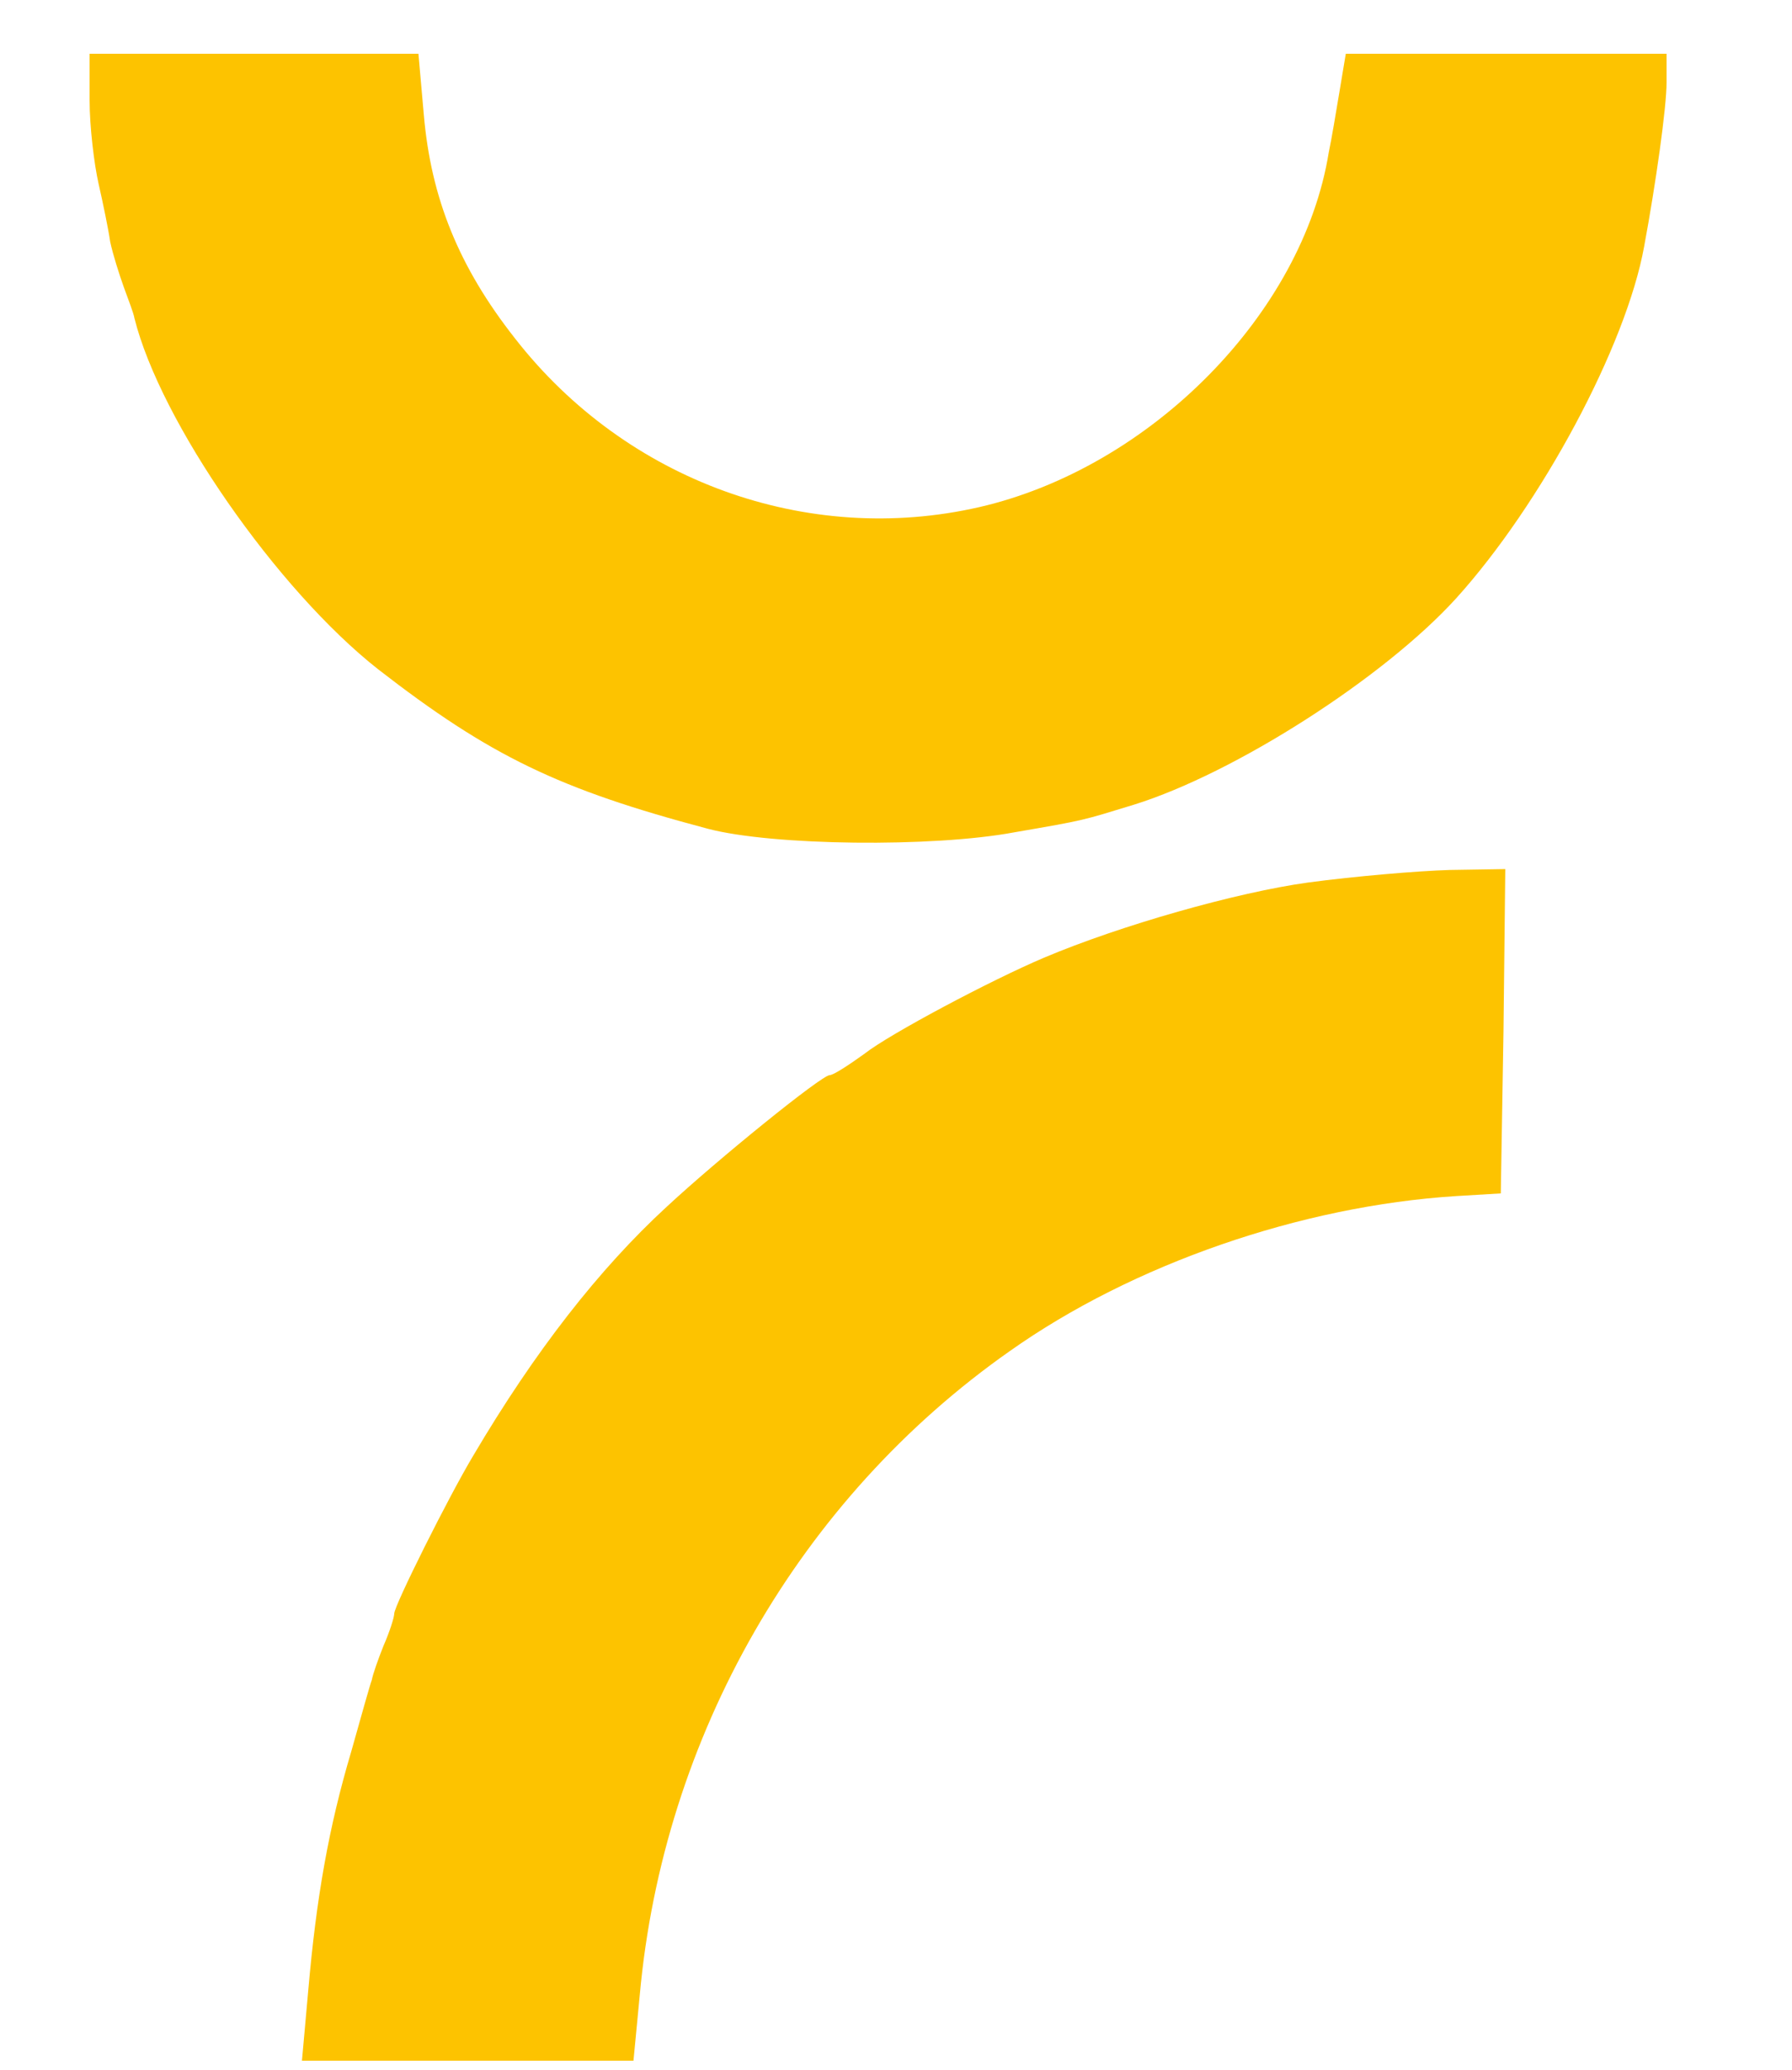
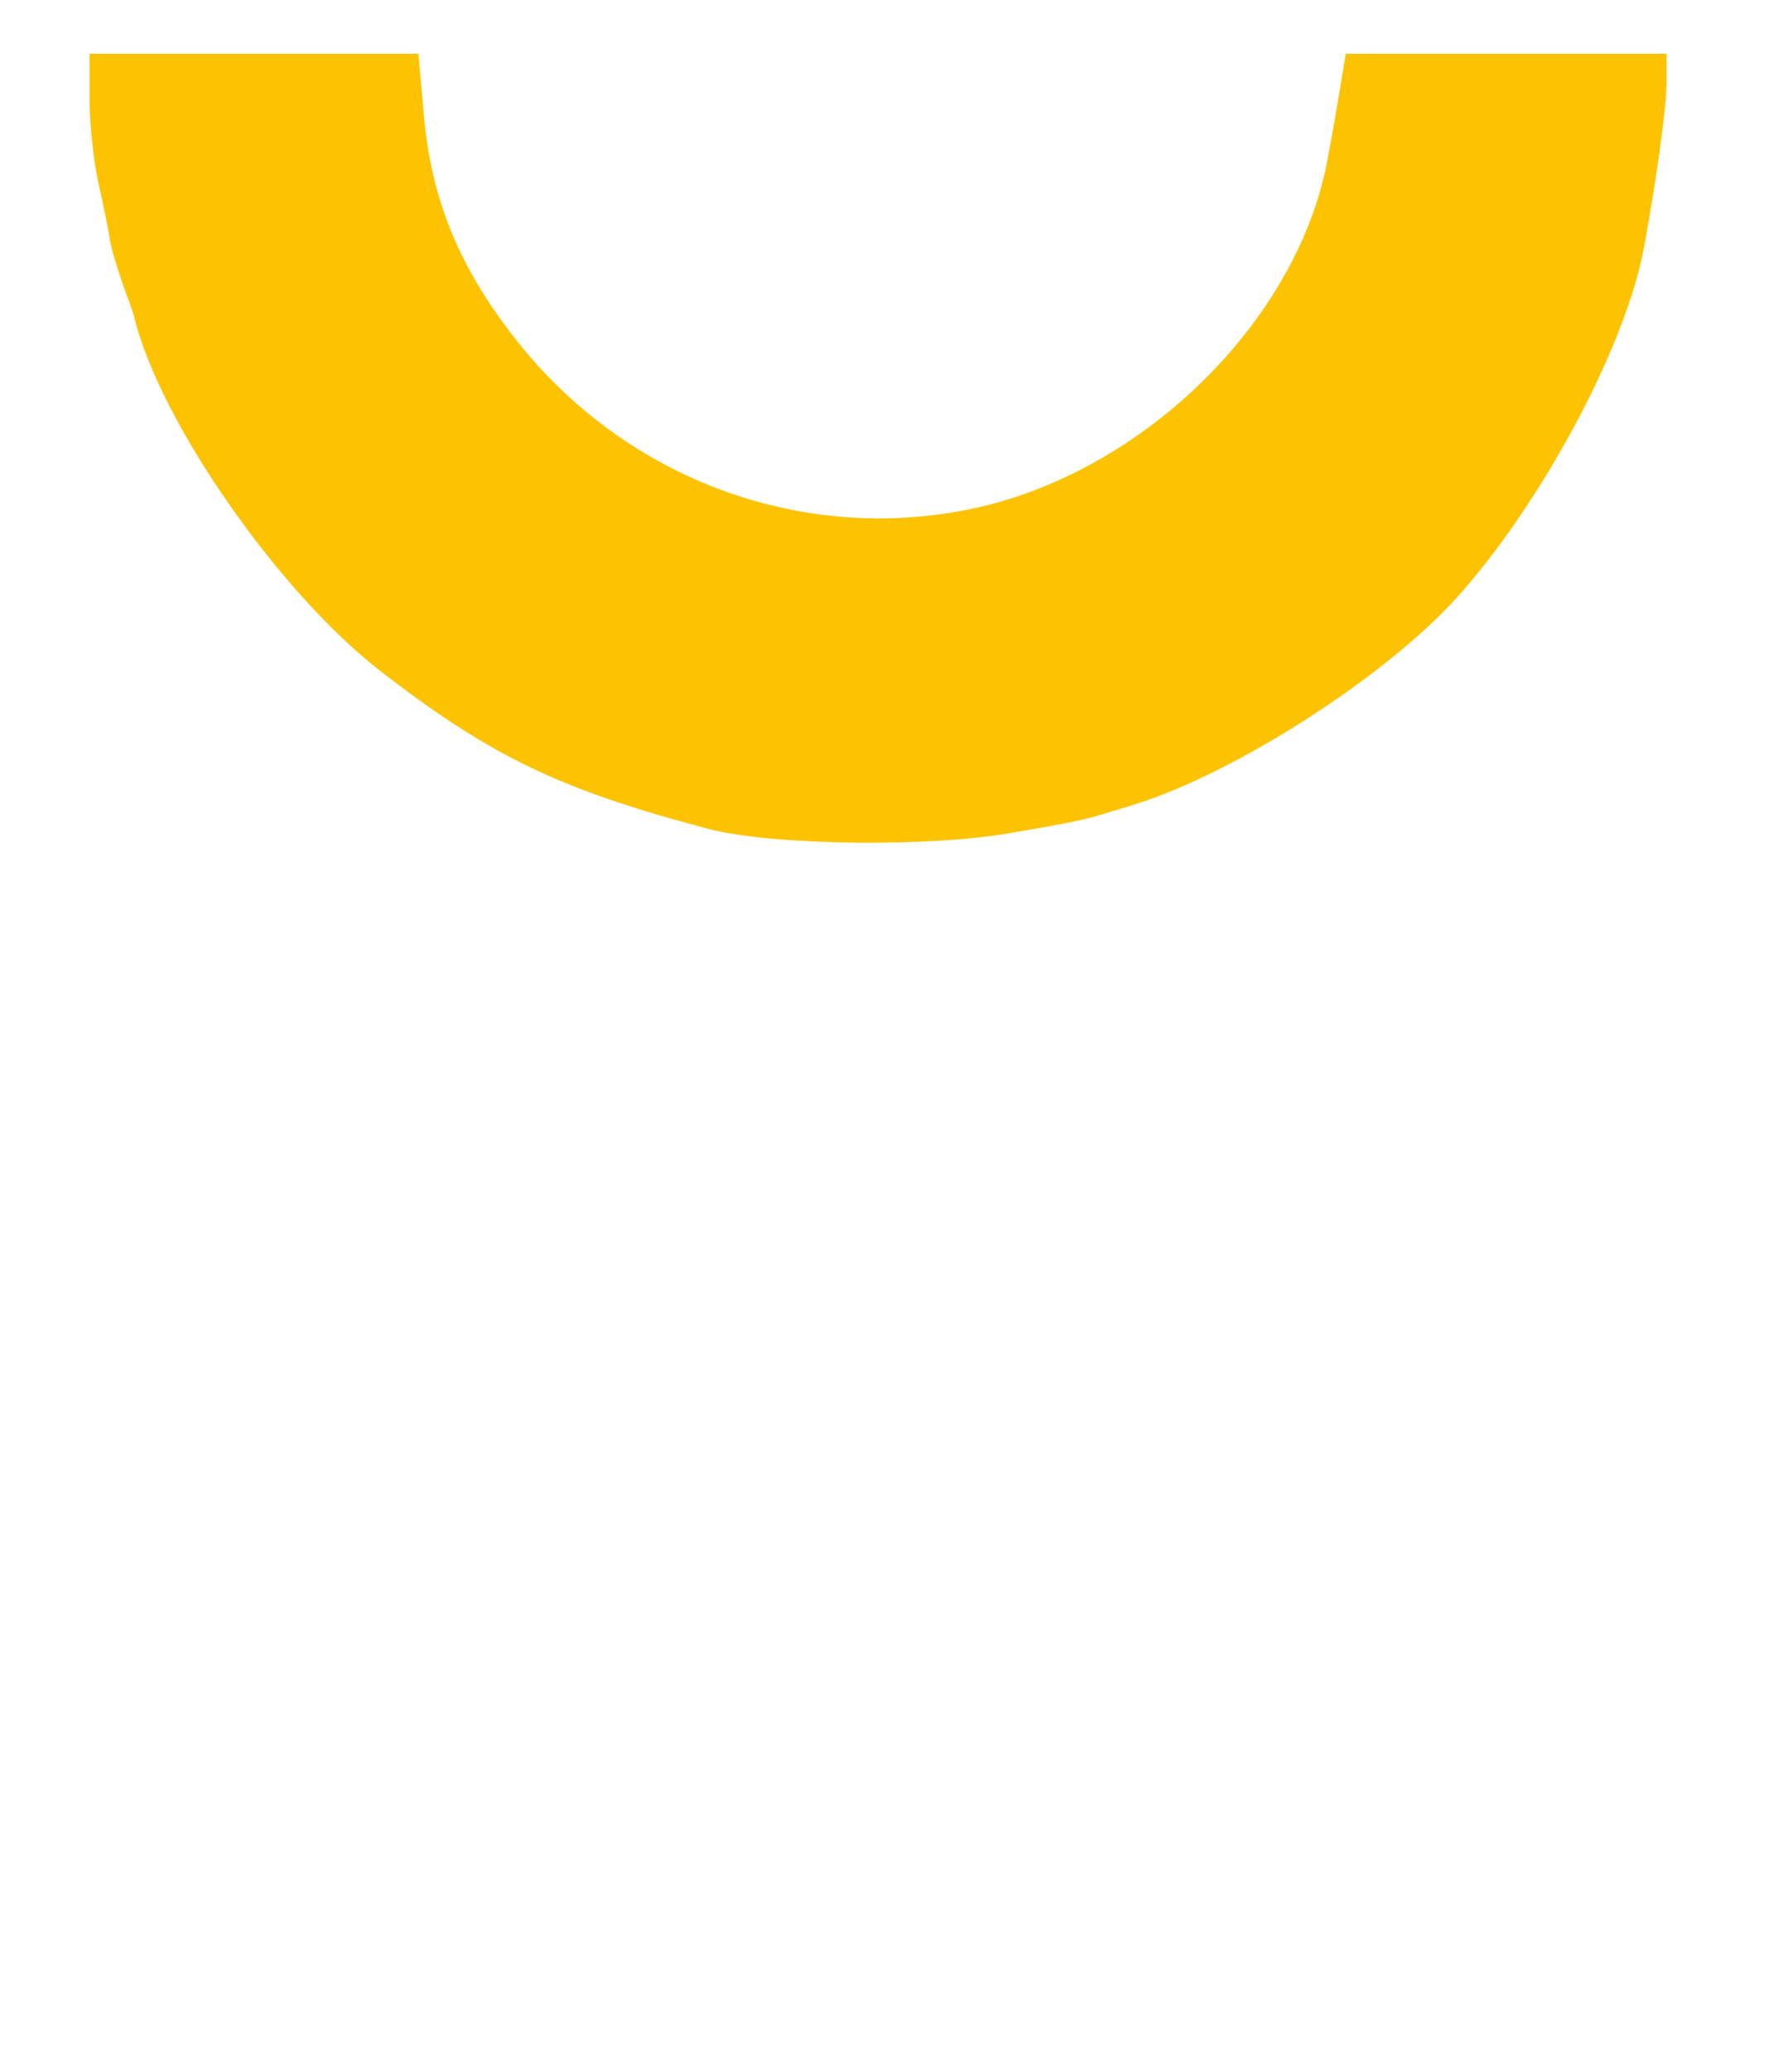
<svg xmlns="http://www.w3.org/2000/svg" version="1.0" width="200pt" height="231pt" viewBox="0 0 200 231" preserveAspectRatio="xMidYMid meet">
  <g transform="translate(0,231) scale(0.1,-0.1)" fill="#FDC300" stroke="none">
    <path d="M100 2198 c0 -29 5 -71 10 -93 5 -22 11 -51 13 -65 3 -14 10 -36 15 -50 5 -14 11 -29 12 -35 29 -116 159 -303 272 -392 125 -97 202 -134 368 -178 72 -19 251 -21 342 -4 81 14 75 13 134 31 112 35 278 141 359 230 95 105 190 282 210 393 13 70 25 155 25 183 l0 32 -179 0 -179 0 -7 -42 c-4 -24 -9 -54 -12 -68 -29 -180 -199 -352 -390 -396 -192 -44 -394 29 -518 188 -63 80 -94 157 -102 250 l-6 68 -183 0 -184 0 0 -52z" />
-     <path d="M1460 1325 c-80 -11 -210 -48 -295 -84 -59 -25 -172 -85 -200 -107 -18 -13 -35 -24 -39 -24 -9 0 -125 -94 -182 -147 -75 -69 -147 -161 -216 -278 -27 -45 -88 -167 -88 -176 0 -4 -5 -20 -12 -36 -6 -15 -12 -32 -13 -38 -2 -5 -12 -41 -23 -80 -25 -84 -39 -163 -48 -267 l-7 -78 185 0 185 0 7 73 c26 289 178 554 413 719 137 97 325 162 498 173 l50 3 3 181 2 181 -62 -1 c-35 -1 -106 -7 -158 -14z" />
  </g>
</svg>